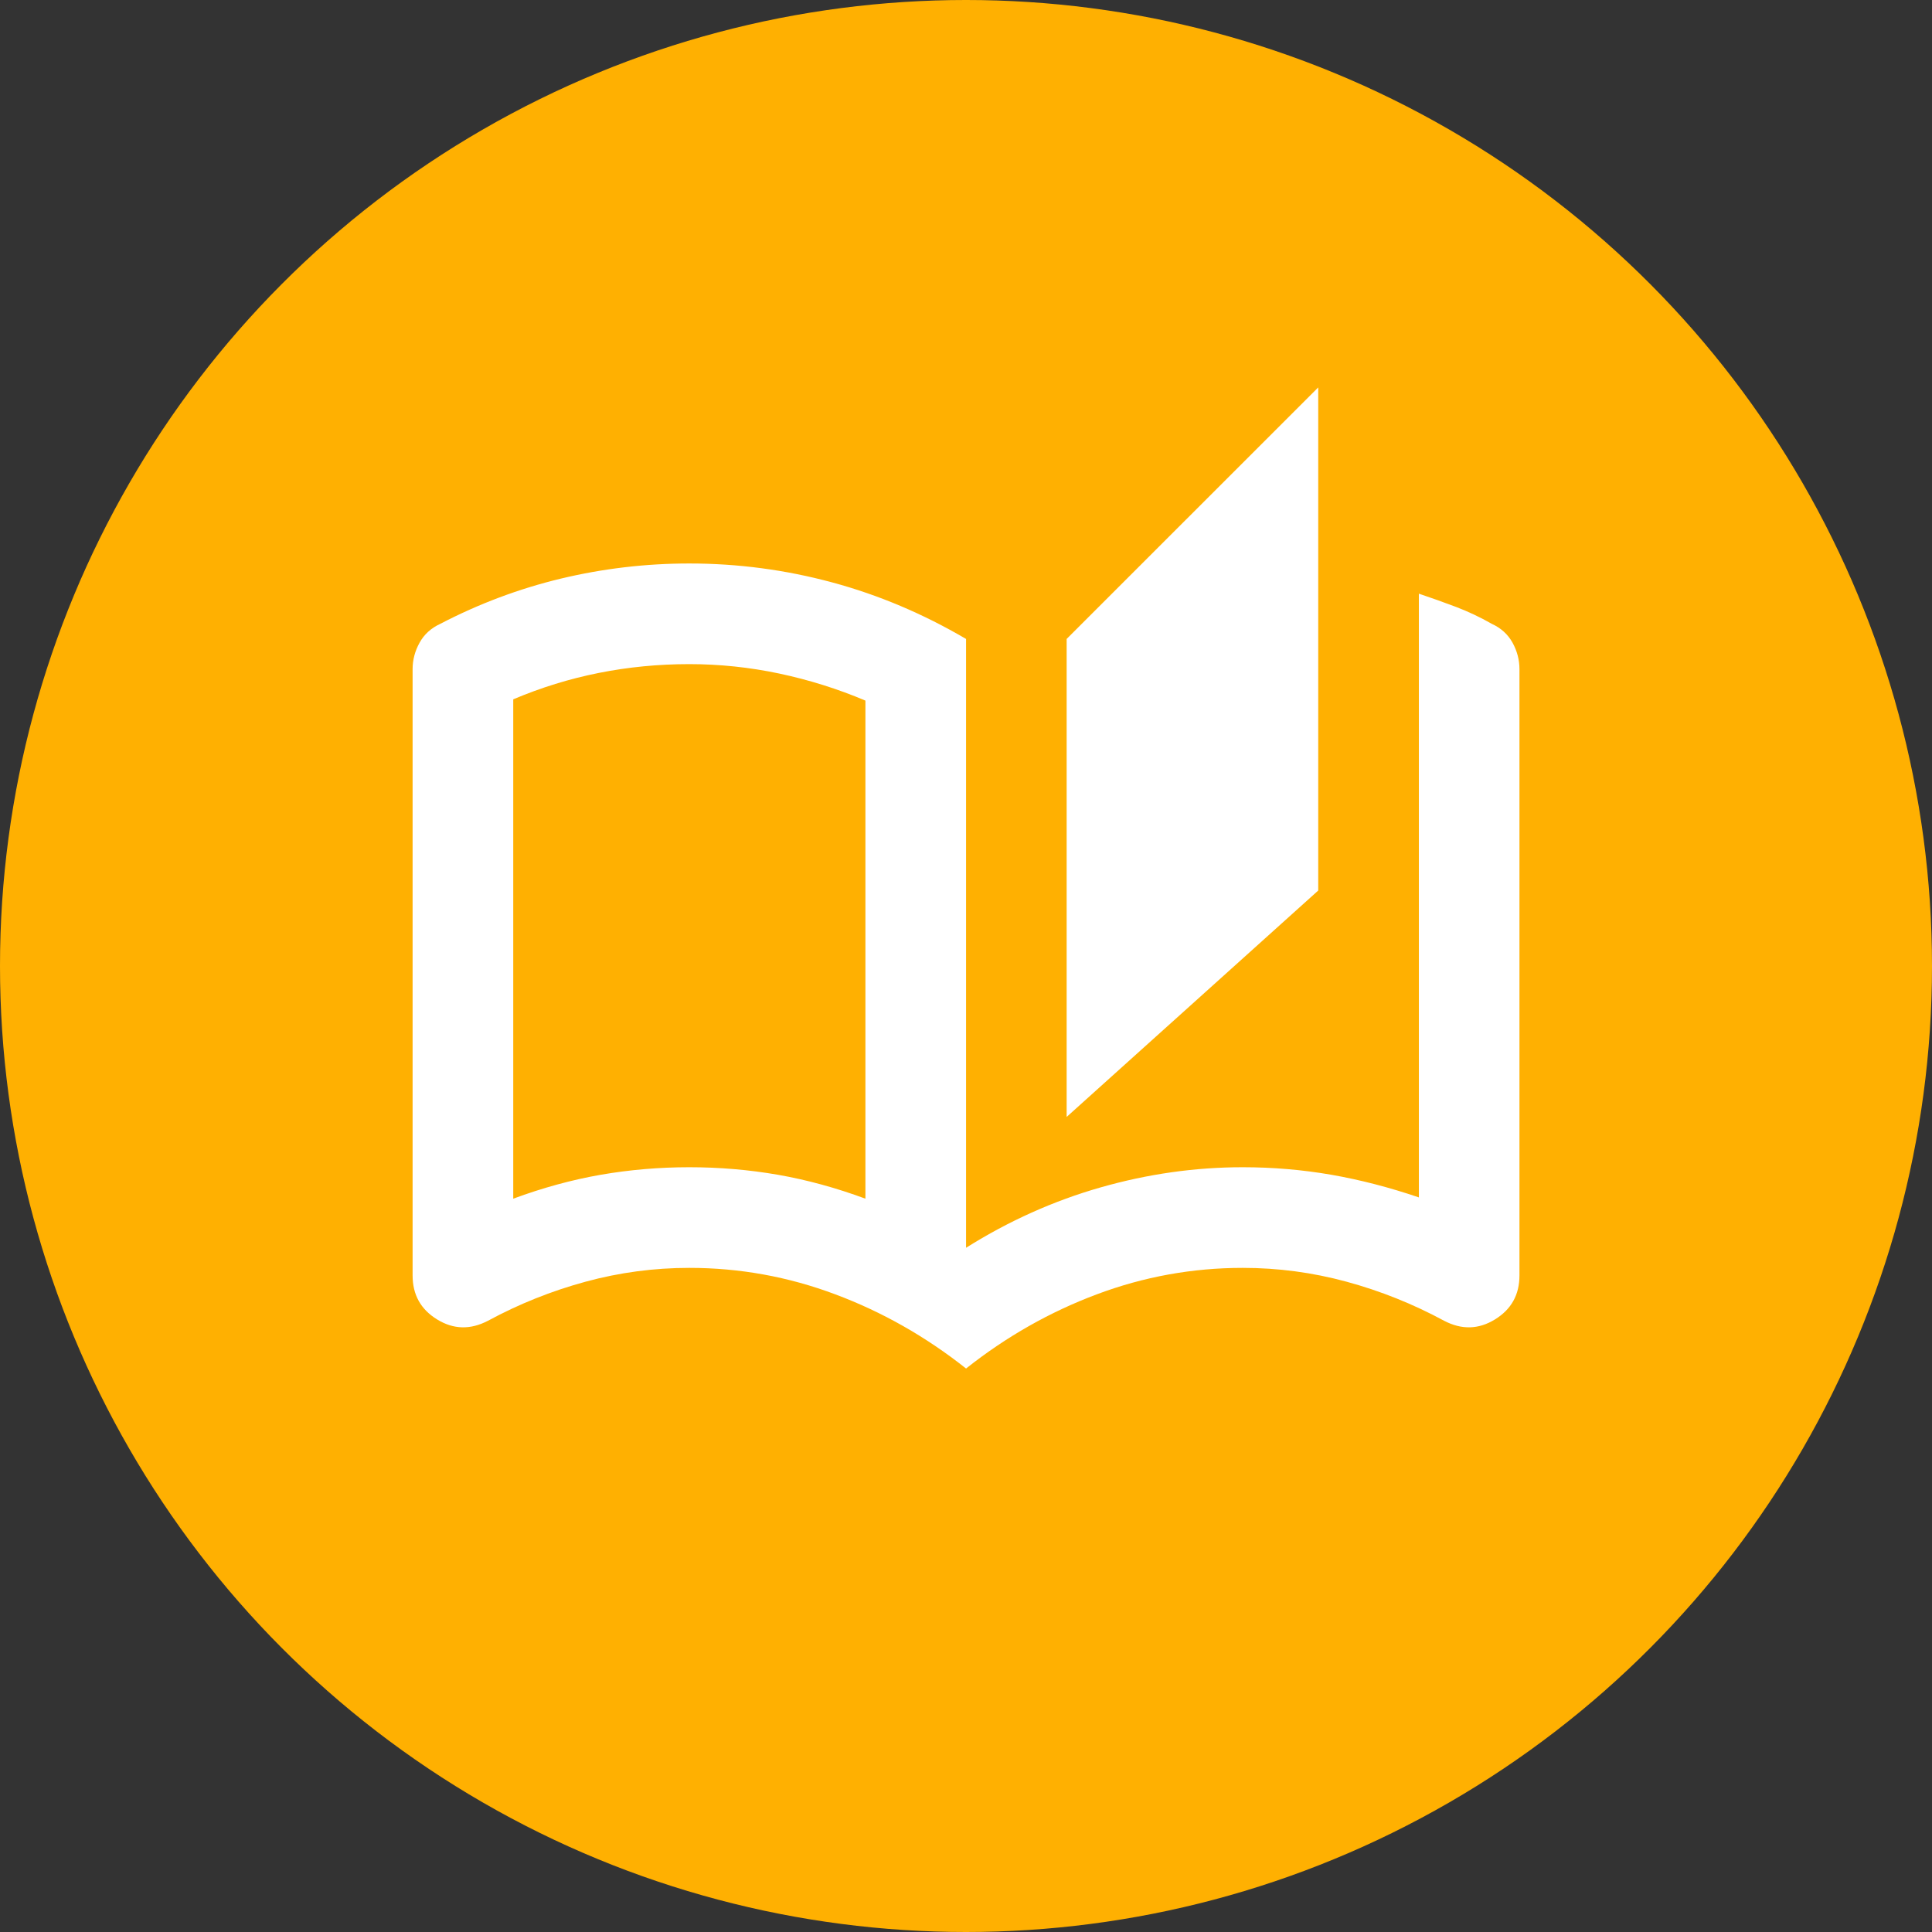
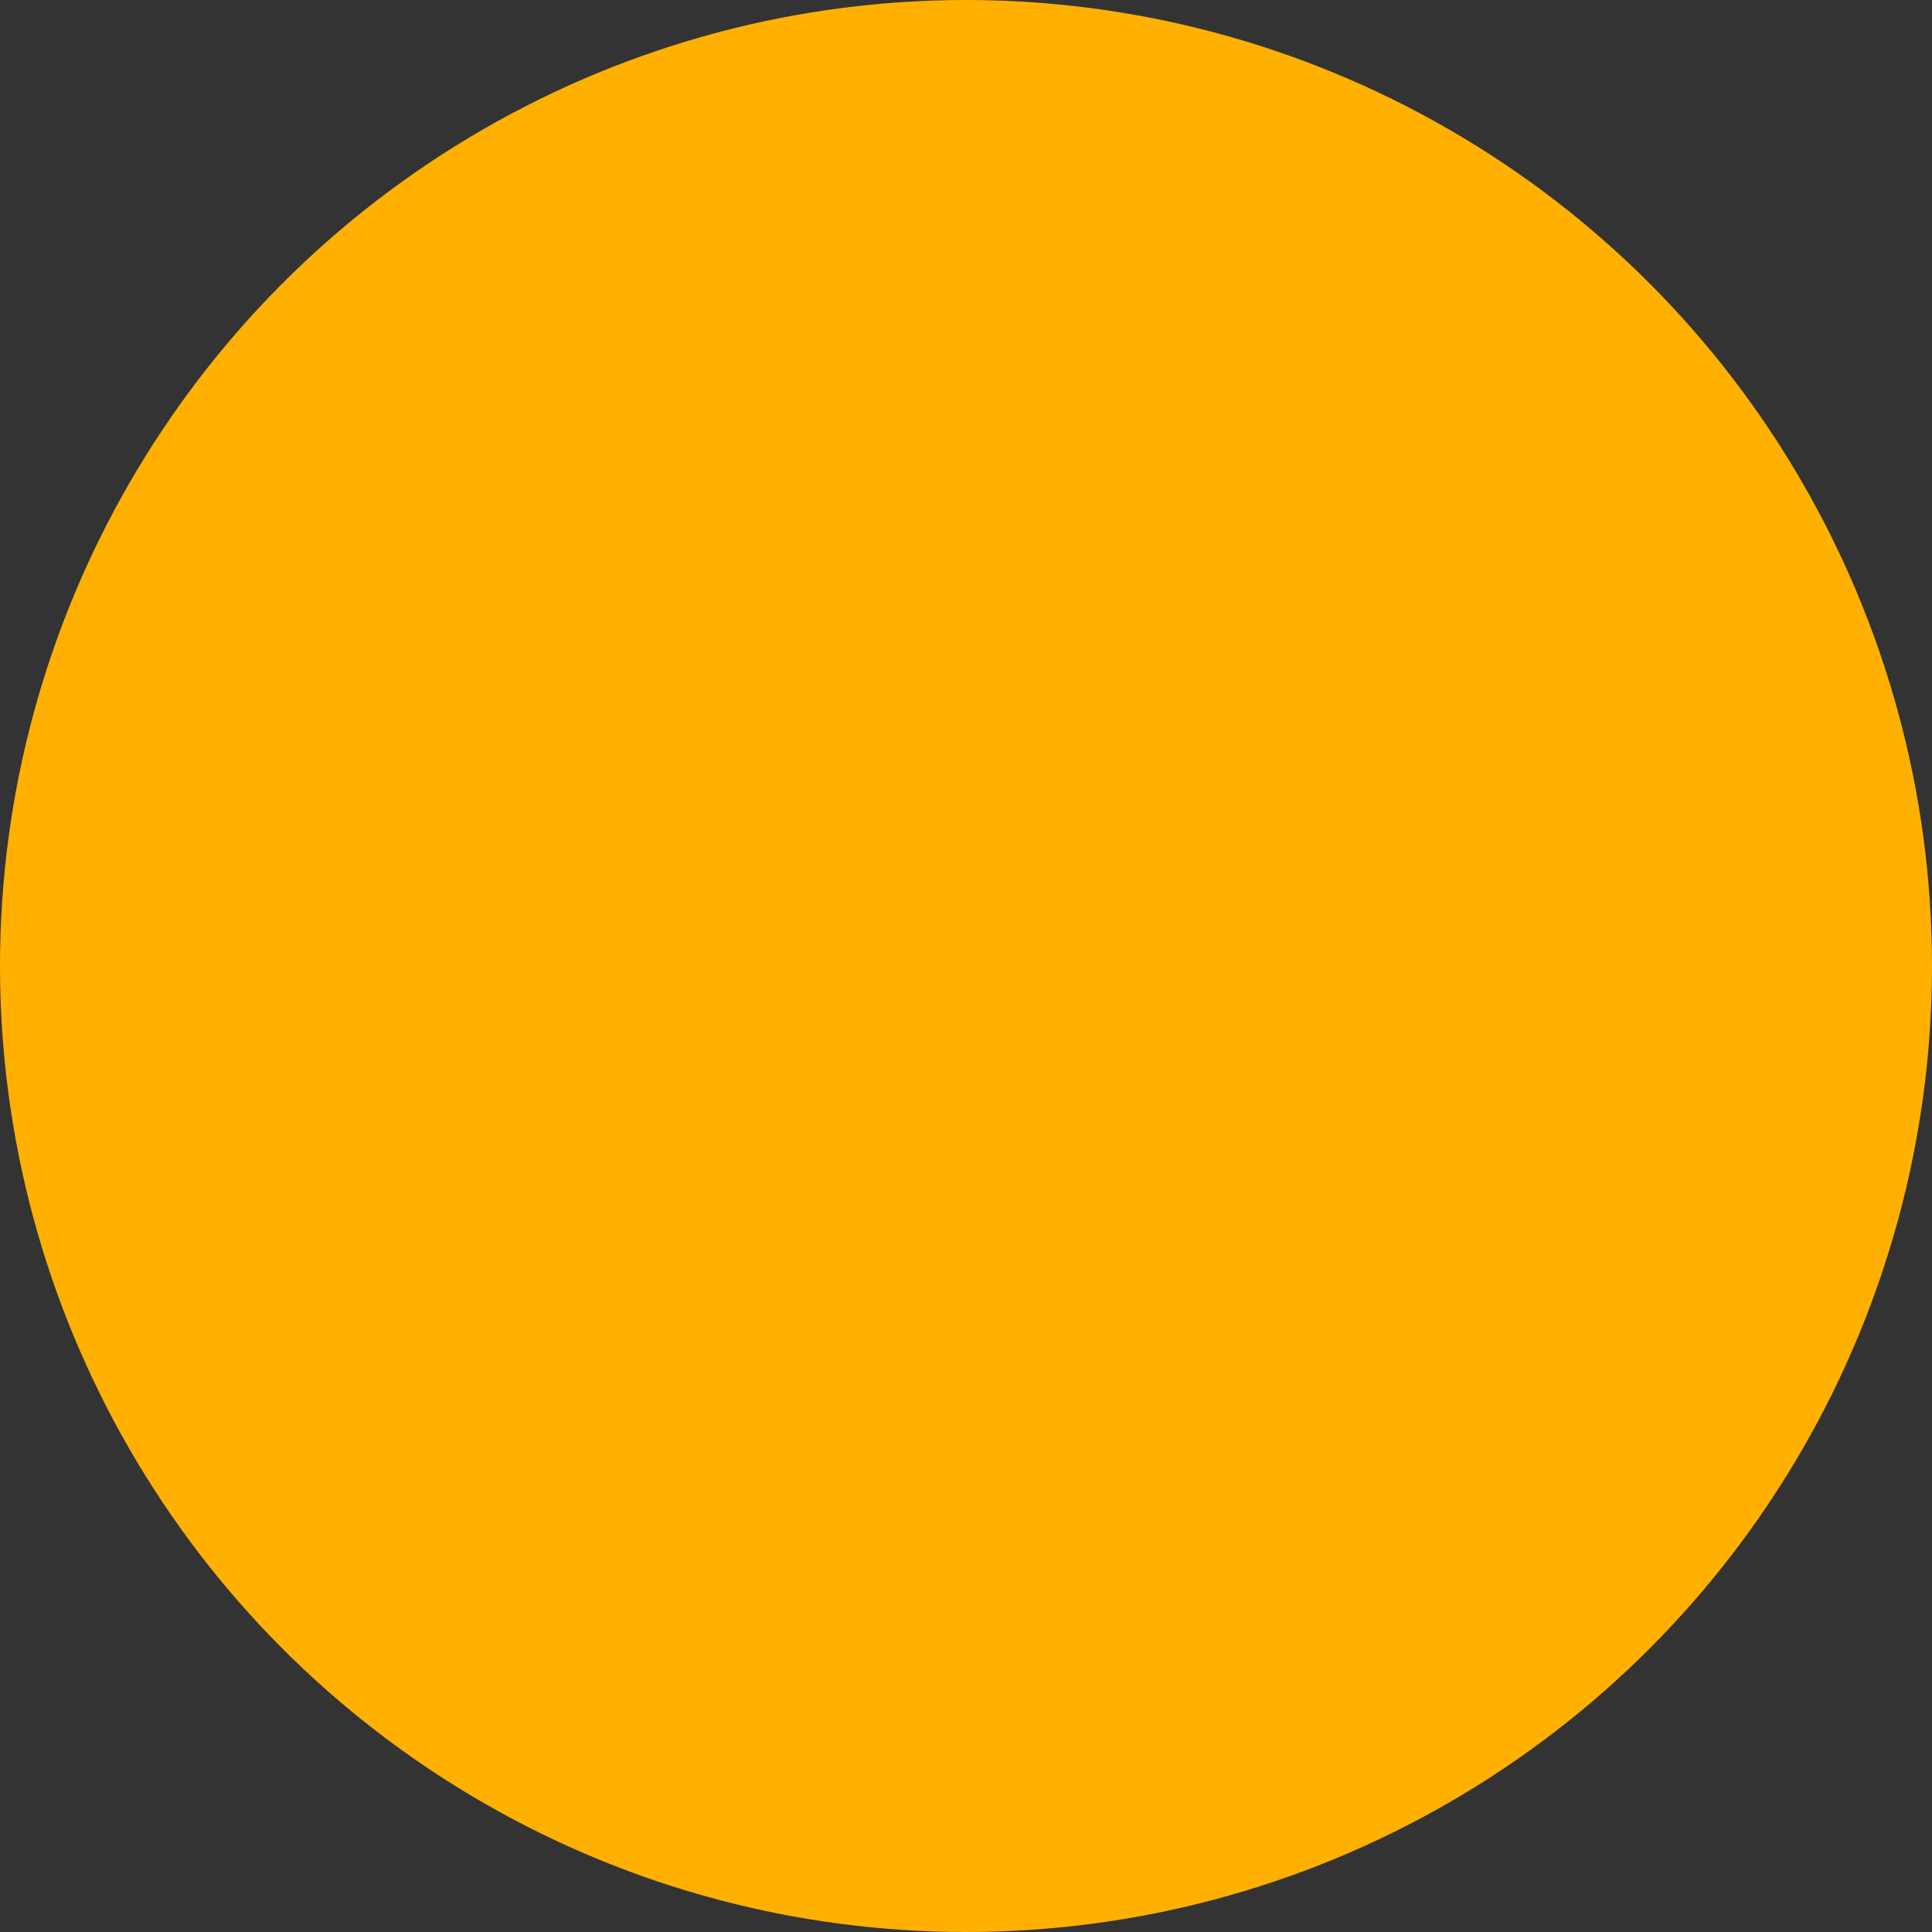
<svg xmlns="http://www.w3.org/2000/svg" width="32" height="32" viewBox="0 0 32 32" fill="none">
  <rect x="0" y="0" width="32" height="32" fill="#333333" stroke="none" />
  <circle cx="16" cy="16" r="16" fill="#FFB001" />
-   <path d="M16.001 22.667C15.334 22.139 14.612 21.729 13.834 21.438C13.056 21.146 12.251 21 11.417 21C10.834 21 10.261 21.076 9.699 21.229C9.136 21.382 8.598 21.597 8.084 21.875C7.792 22.028 7.511 22.021 7.24 21.854C6.969 21.688 6.834 21.445 6.834 21.125V11.083C6.834 10.931 6.872 10.785 6.949 10.646C7.025 10.507 7.14 10.403 7.292 10.333C7.931 10 8.598 9.75 9.292 9.583C9.987 9.417 10.695 9.333 11.417 9.333C12.223 9.333 13.011 9.438 13.782 9.646C14.553 9.854 15.292 10.167 16.001 10.583V20.667C16.709 20.222 17.452 19.889 18.23 19.667C19.008 19.445 19.792 19.333 20.584 19.333C21.084 19.333 21.574 19.375 22.053 19.458C22.532 19.542 23.015 19.667 23.501 19.833V9.833C23.709 9.903 23.914 9.976 24.115 10.052C24.317 10.129 24.515 10.222 24.709 10.333C24.862 10.403 24.976 10.507 25.053 10.646C25.129 10.785 25.167 10.931 25.167 11.083V21.125C25.167 21.445 25.032 21.688 24.761 21.854C24.49 22.021 24.209 22.028 23.917 21.875C23.403 21.597 22.865 21.382 22.303 21.229C21.74 21.076 21.167 21 20.584 21C19.751 21 18.945 21.146 18.167 21.438C17.39 21.729 16.667 22.139 16.001 22.667ZM17.667 18.5V10.583L21.834 6.417V14.75L17.667 18.5ZM14.334 19.854V11.604C13.876 11.41 13.4 11.261 12.907 11.156C12.414 11.052 11.917 11 11.417 11C10.903 11 10.403 11.049 9.917 11.146C9.431 11.243 8.959 11.389 8.501 11.583V19.854C8.987 19.674 9.469 19.542 9.949 19.458C10.428 19.375 10.917 19.333 11.417 19.333C11.917 19.333 12.407 19.375 12.886 19.458C13.365 19.542 13.848 19.674 14.334 19.854Z" fill="white" />
</svg>